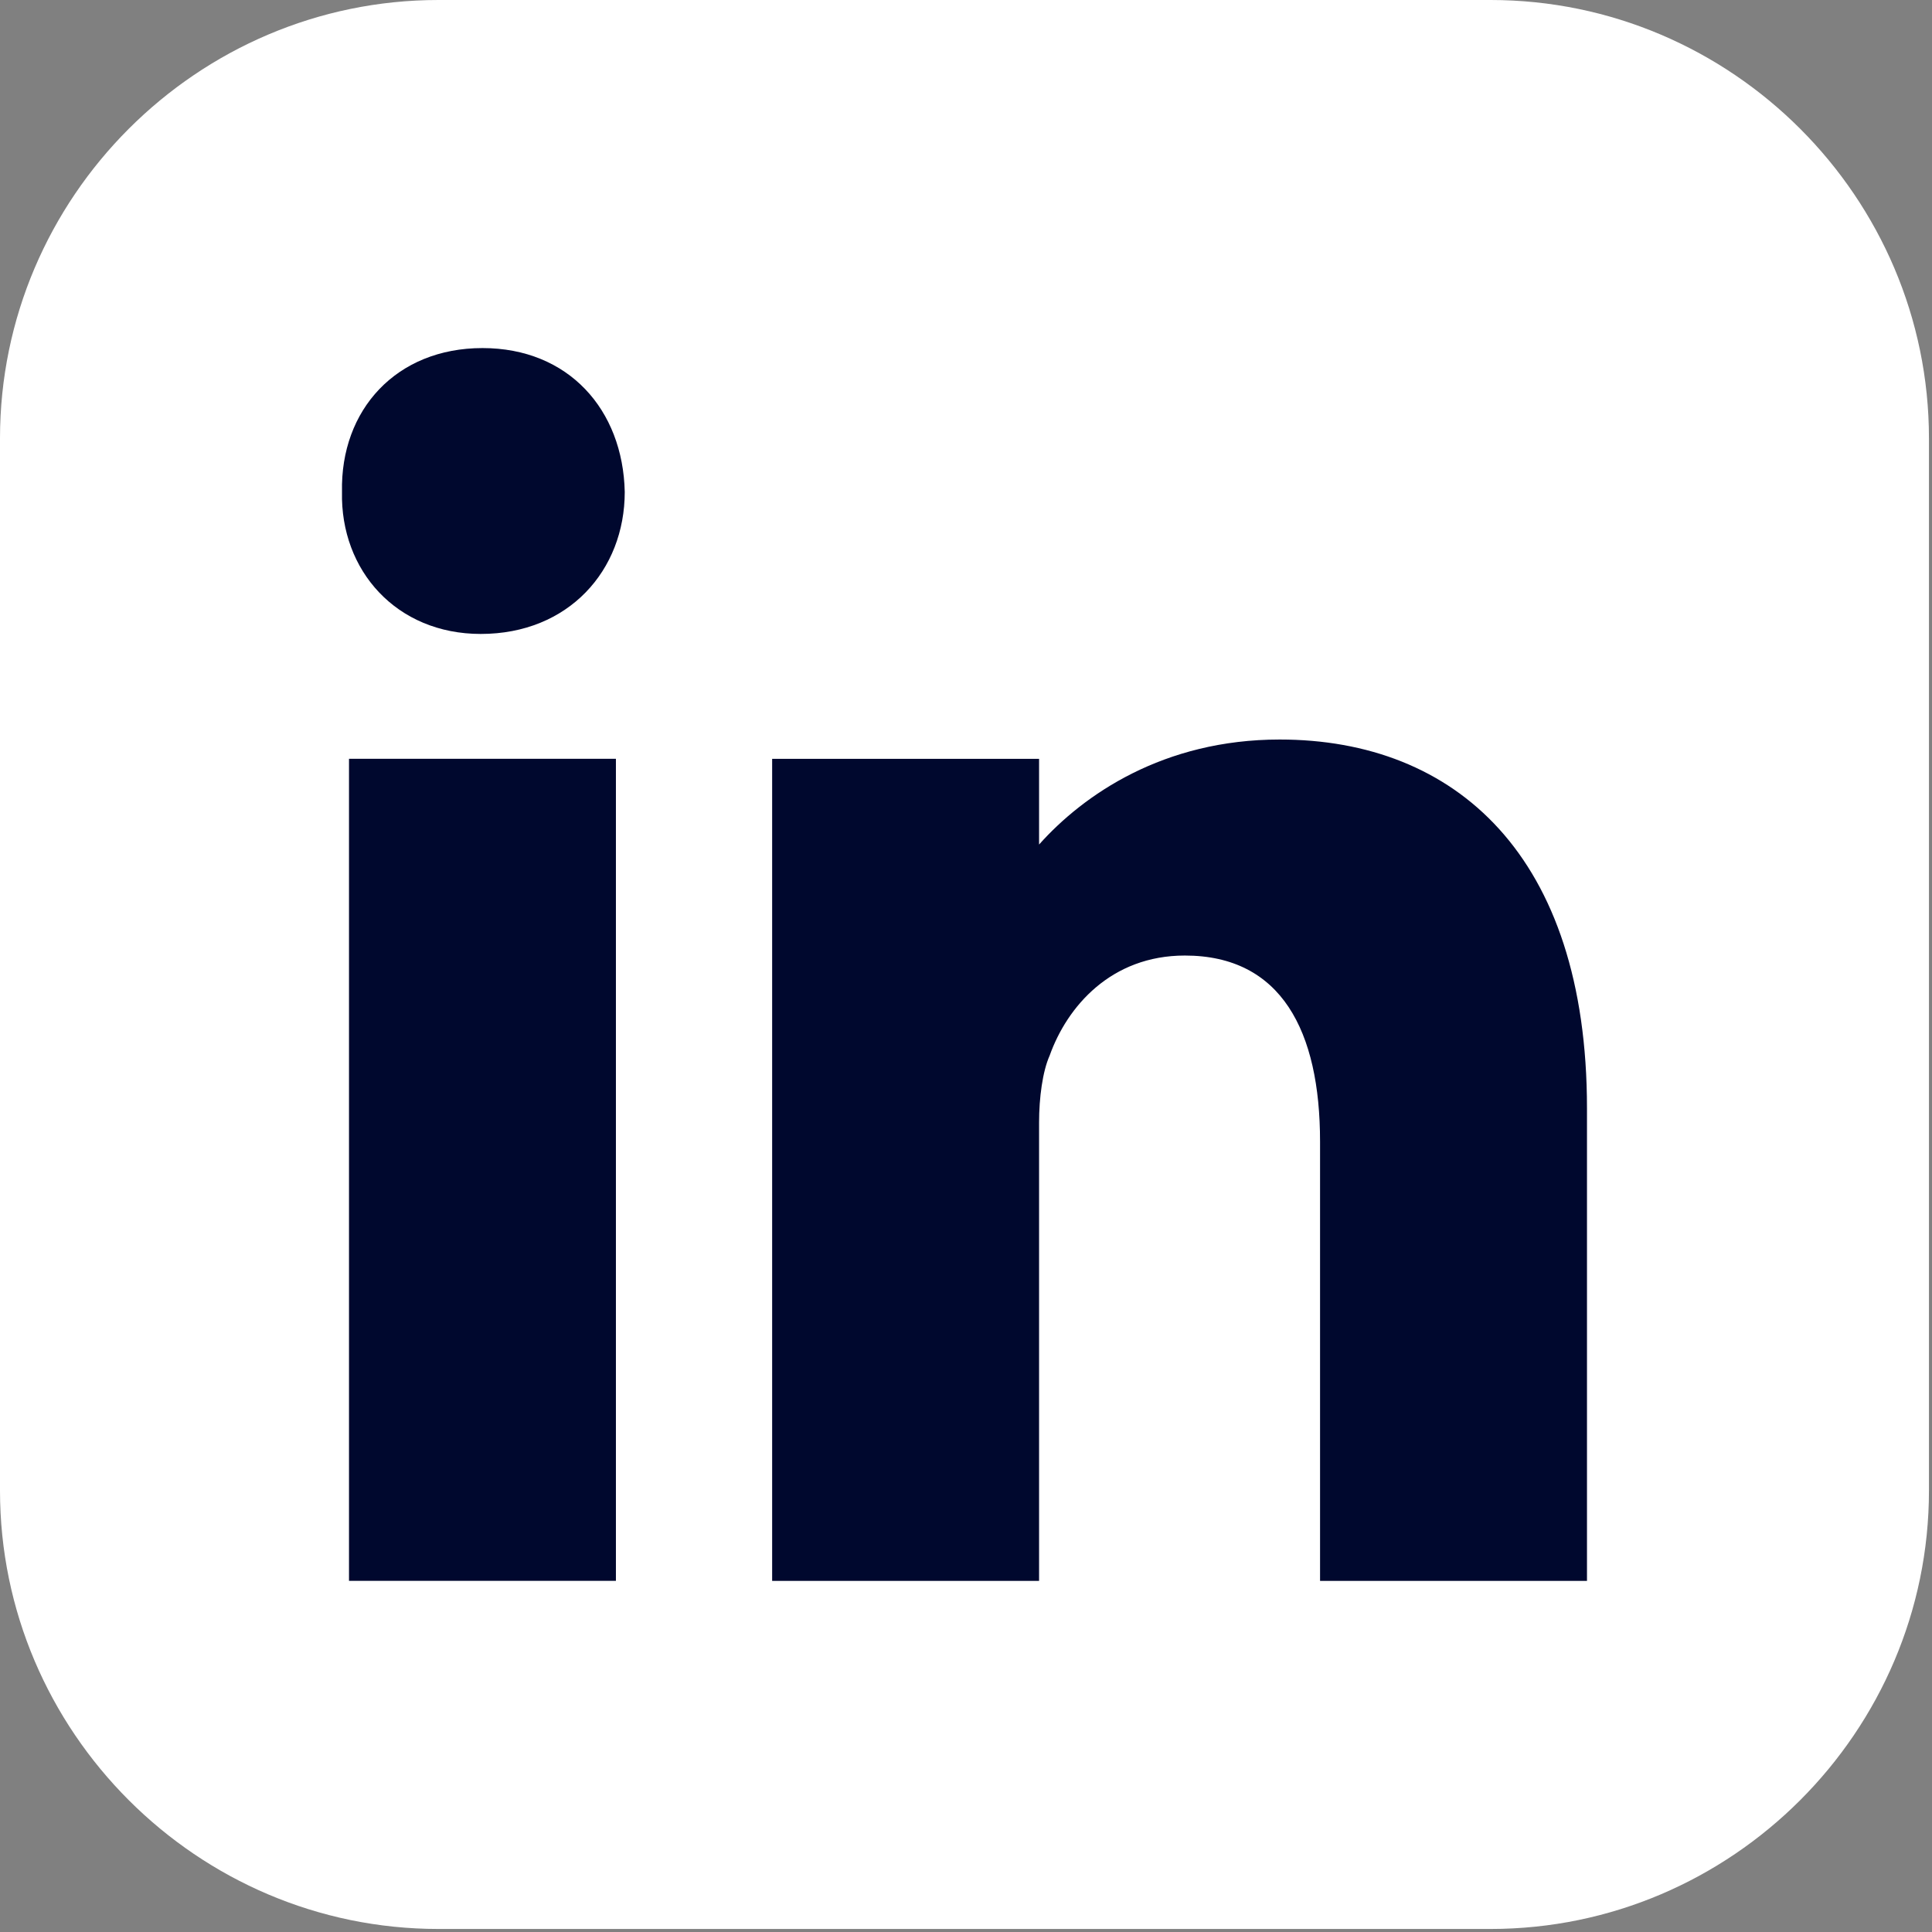
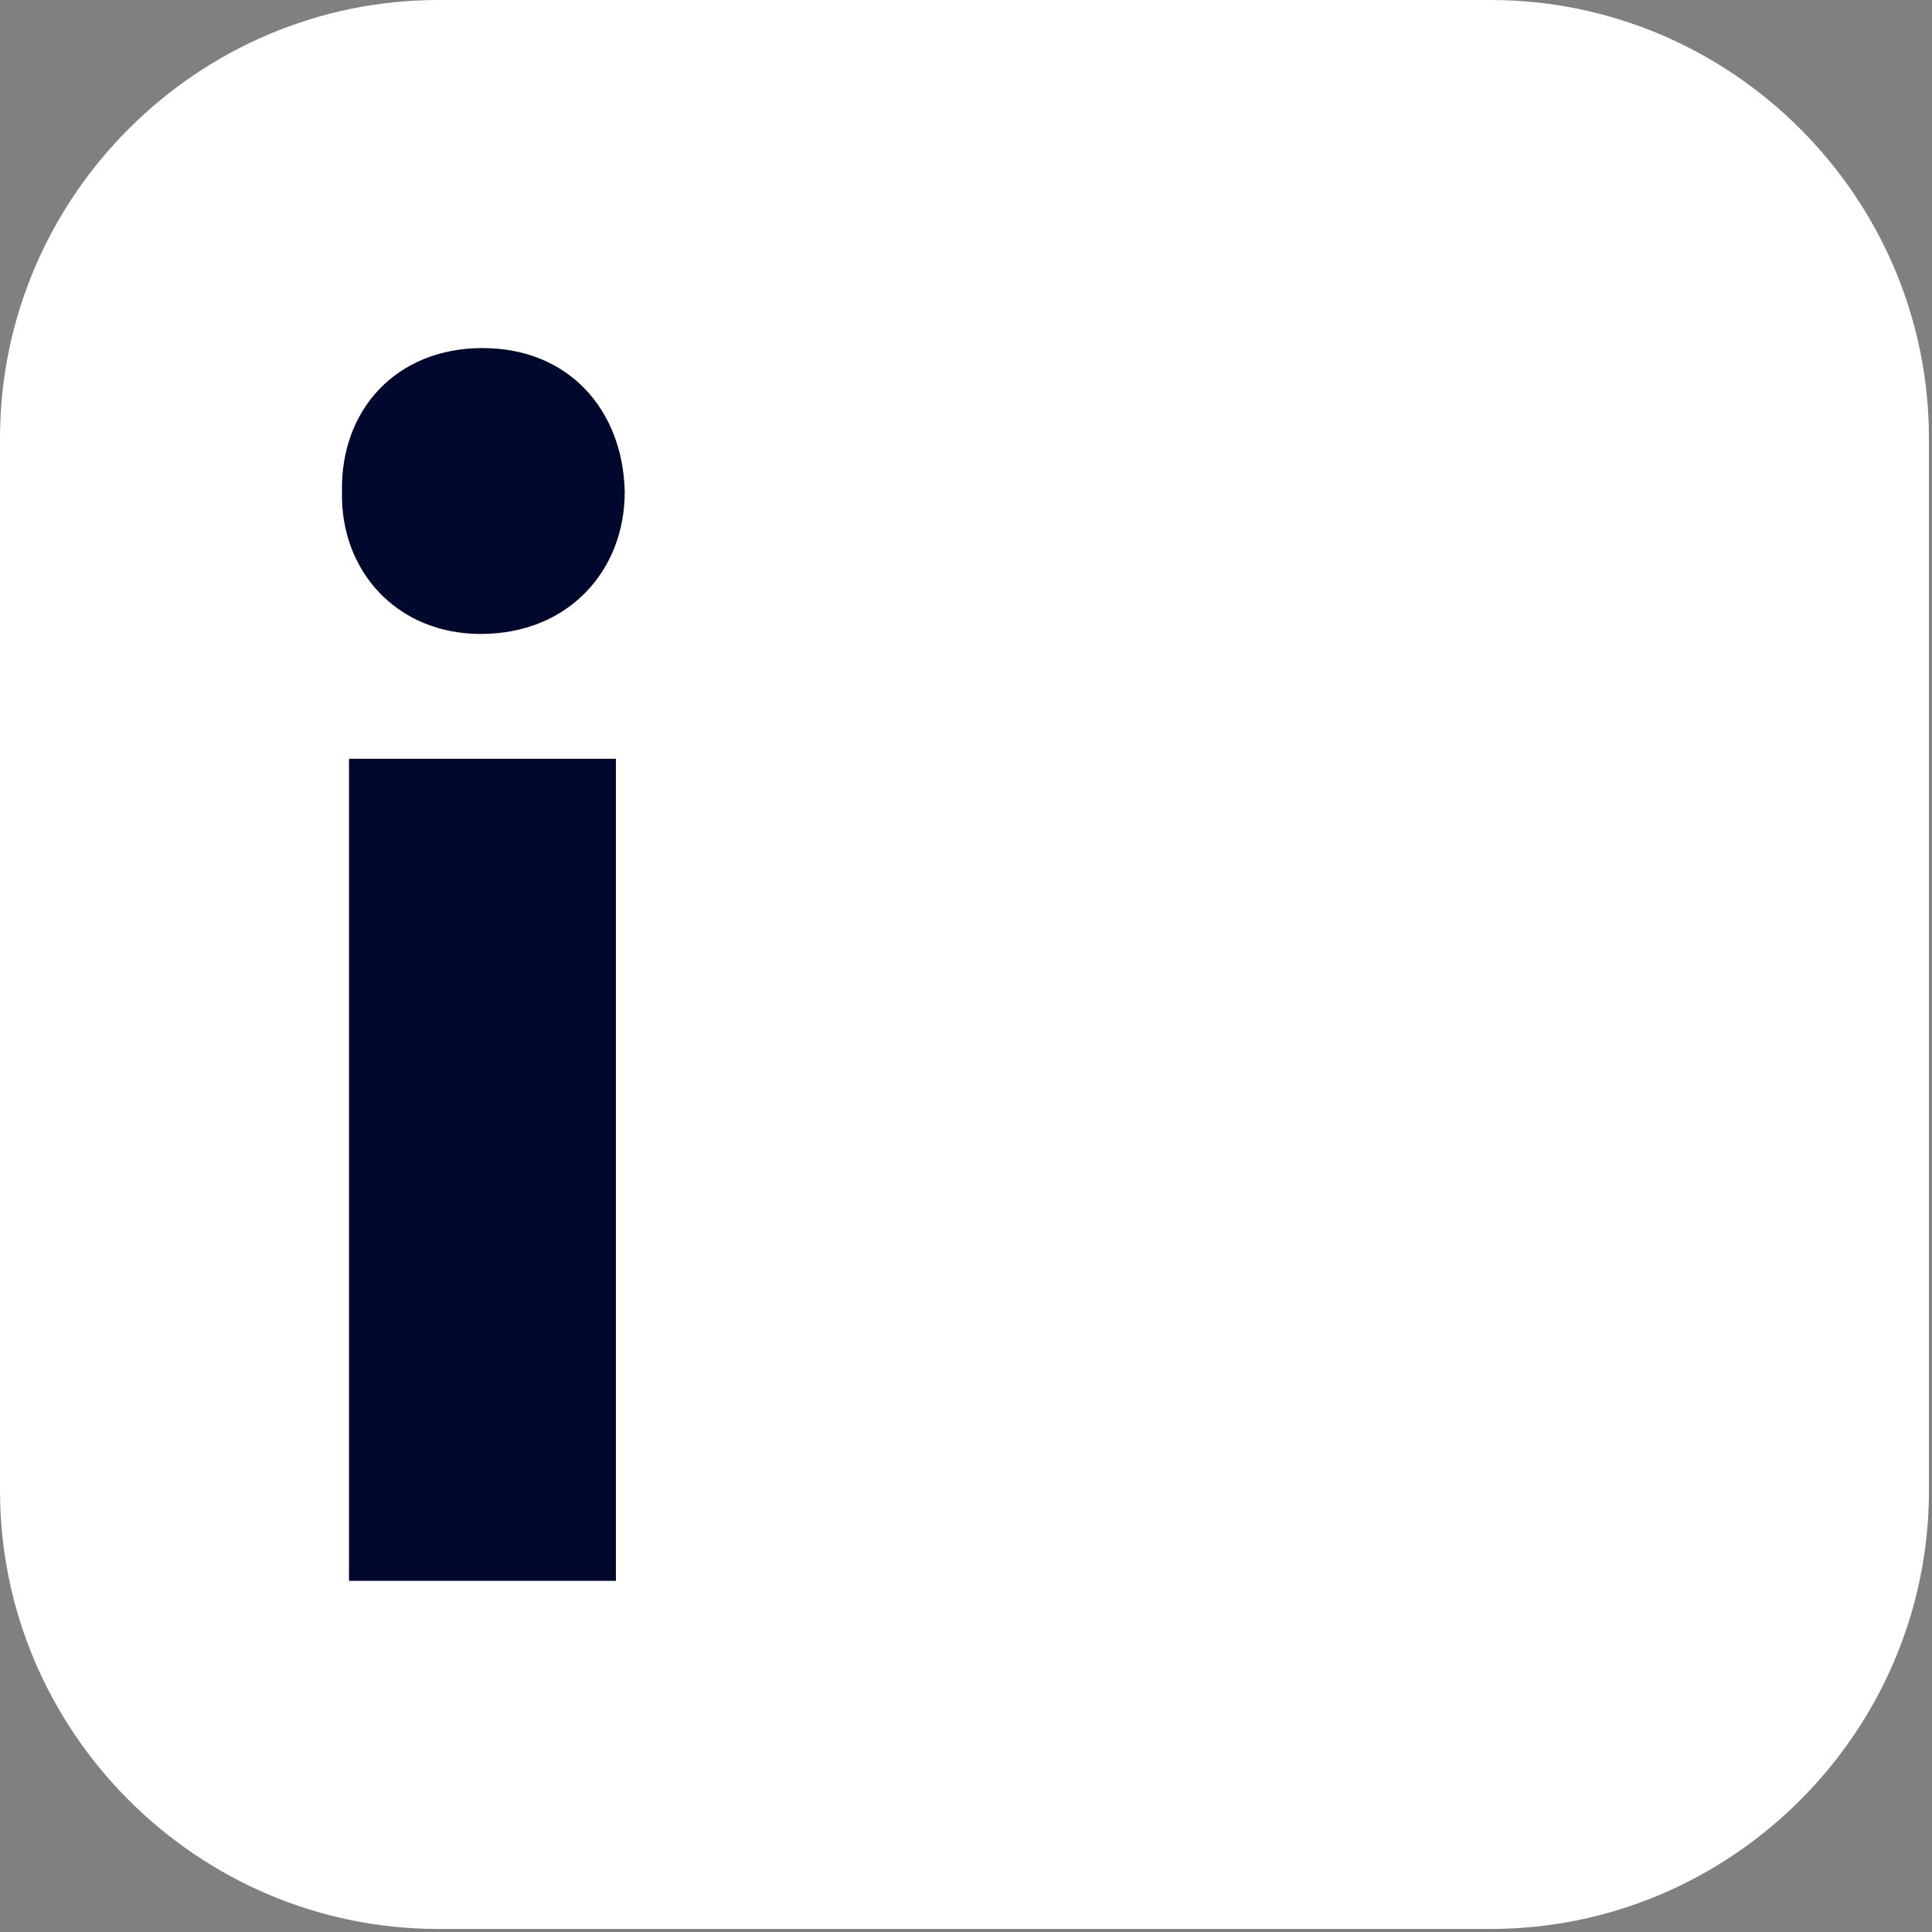
<svg xmlns="http://www.w3.org/2000/svg" width="100%" height="100%" viewBox="0 0 233 233" version="1.1" xml:space="preserve" style="fill-rule:evenodd;clip-rule:evenodd;stroke-linejoin:round;stroke-miterlimit:2;">
  <rect x="0" y="0" width="233" height="233" fill="#808080" stroke="none" />
  <g transform="matrix(1,0,0,1,232.633,52.872)">
    <path d="M0,126.89C0,141.43 -5.948,154.647 -15.531,164.23C-25.114,173.814 -38.332,179.762 -52.871,179.762L-179.762,179.762C-194.302,179.762 -207.52,173.814 -217.102,164.23C-226.686,154.647 -232.633,141.43 -232.633,126.89L-232.633,-0.001C-232.633,-14.54 -226.686,-27.758 -217.102,-37.341C-207.52,-46.924 -194.302,-52.872 -179.762,-52.872L-52.871,-52.872C-38.332,-52.872 -25.114,-46.924 -15.531,-37.341C-5.948,-27.758 0,-14.54 0,-0.001L0,126.89Z" style="fill:white;fill-rule:nonzero;" />
  </g>
  <g transform="matrix(1,0,0,1,-2194.67,-1719.19)">
    <rect x="2236.76" y="1810.7" width="32.189" height="99.14" style="fill:rgb(0,8,46);" />
  </g>
  <g transform="matrix(-1,-0.006,-0.006,1,58.087,76.454)">
    <path d="M0.108,-34.476C10.485,-34.412 17.216,-26.936 16.944,-17.025C17.098,-7.556 10.275,0.063 0.108,0.001C-10.481,-0.064 -17.212,-7.765 -17.154,-17.232C-16.881,-27.144 -10.271,-34.539 0.108,-34.476" style="fill:rgb(0,8,46);fill-rule:nonzero;" />
  </g>
  <g transform="matrix(1,0,0,1,154.33,190.655)">
-     <path d="M0,-101.468C-14.022,-101.468 -23.649,-94.818 -29.017,-88.804L-29.017,-99.14L-61.209,-99.14L-61.209,0L-29.017,0L-29.017,-55.297C-29.017,-58.265 -28.595,-61.439 -27.745,-63.345C-25.629,-69.276 -20.333,-75.416 -11.438,-75.416C0.21,-75.416 4.869,-66.308 4.869,-52.966L4.869,0L37.061,0L37.061,-56.993C37.061,-87.489 21.179,-101.468 0,-101.468" style="fill:rgb(0,8,46);fill-rule:nonzero;" />
-   </g>
+     </g>
</svg>